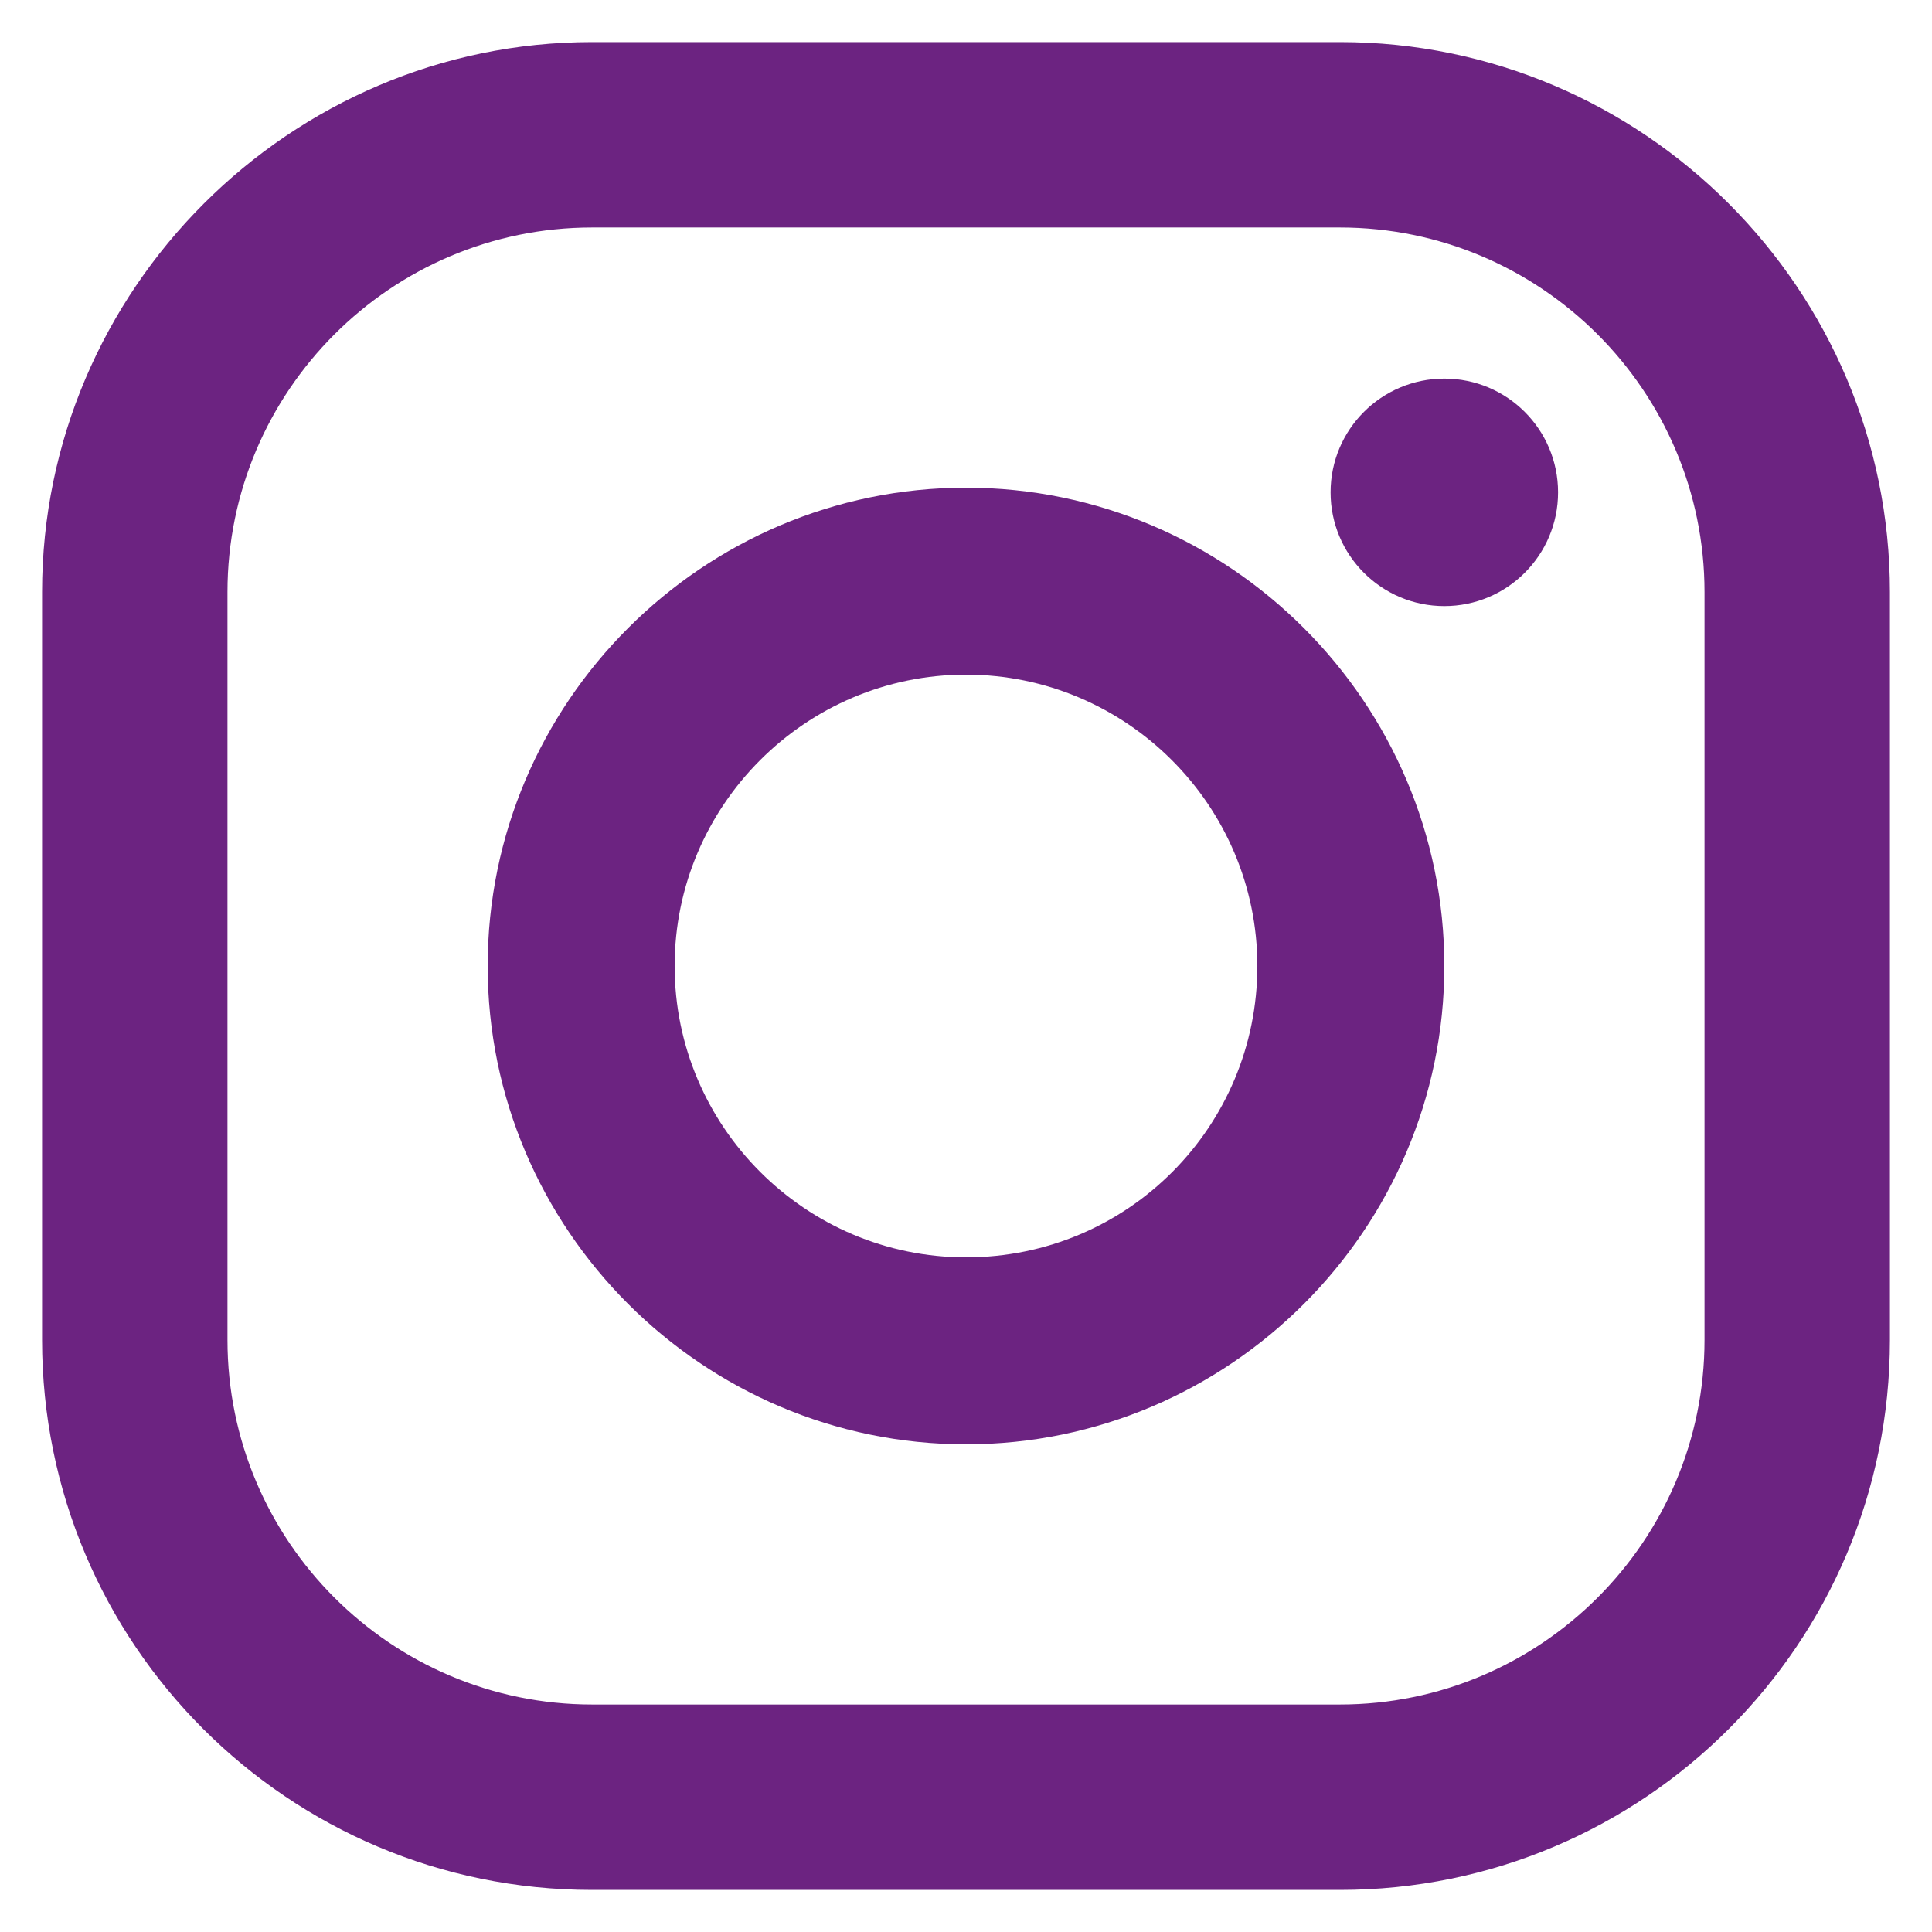
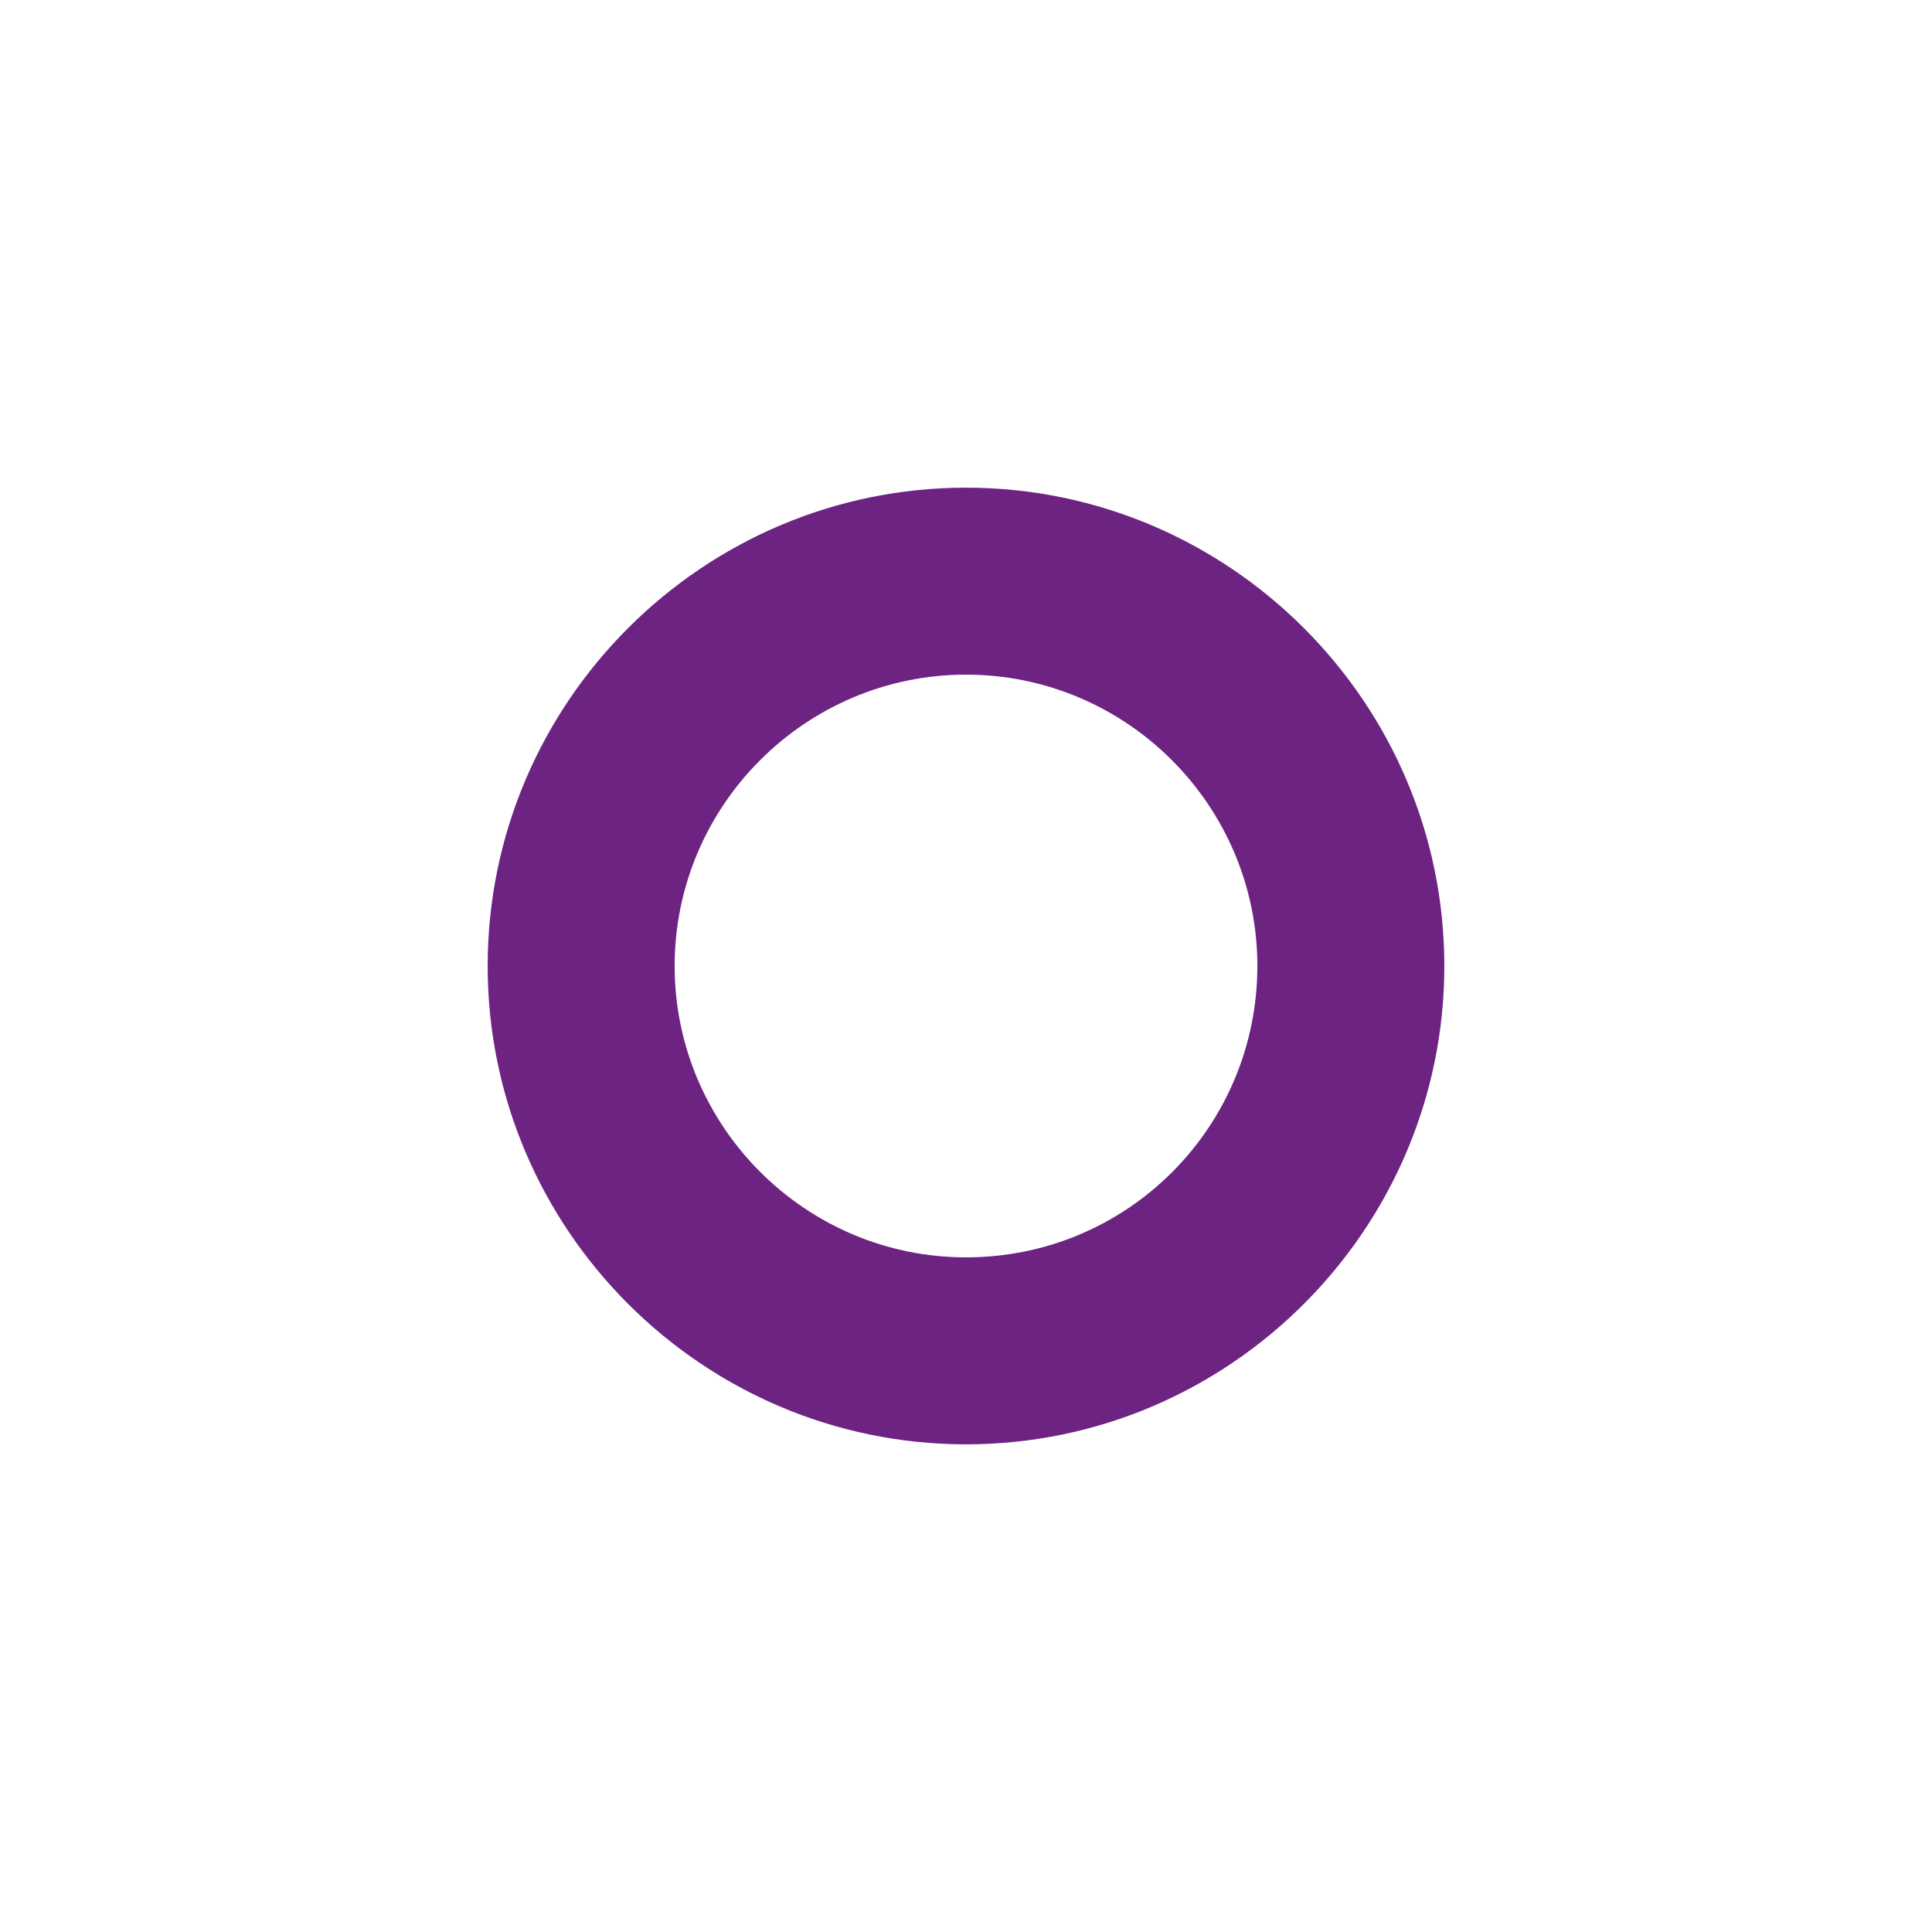
<svg xmlns="http://www.w3.org/2000/svg" version="1.1" id="Ebene_1" x="120px" y="120px" height="120px" width="120px" viewBox="0 0 120 124" style="enable-background:new 0 0 120 124;" xml:space="preserve">
  <style type="text/css">
	.st0{fill:#6c2381;}
</style>
  <g>
    <g id="XMLID_00000084510666300461131740000011473308275996727200_">
-       <path id="XMLID_00000039855312155235924260000011412900529300090019_" class="st0" d="M84,2.7H36C16.6,2.7,0.7,18.6,0.7,38V86    c0,19.5,15.8,35.3,35.3,35.3H84c19.5,0,35.3-15.8,35.3-35.3V38C119.3,18.6,103.5,2.7,84,2.7z M107.4,86    c0,12.9-10.5,23.4-23.4,23.4H36c-12.9,0-23.4-10.5-23.4-23.4V38c0-12.9,10.5-23.4,23.4-23.4H84c12.9,0,23.4,10.5,23.4,23.4    L107.4,86L107.4,86z" />
      <path id="XMLID_00000036949084346873694740000018055146498029787055_" class="st0" d="M60,31.3c-16.9,0-30.7,13.8-30.7,30.7    S43.1,92.7,60,92.7S90.7,78.9,90.7,62S76.9,31.3,60,31.3z M60,80.7c-10.3,0-18.7-8.4-18.7-18.7S49.7,43.3,60,43.3    S78.7,51.7,78.7,62S70.4,80.7,60,80.7z" />
-       <circle id="XMLID_00000036216990361781388630000009156615725618403248_" class="st0" cx="90.7" cy="31.6" r="7.3" />
    </g>
  </g>
</svg>